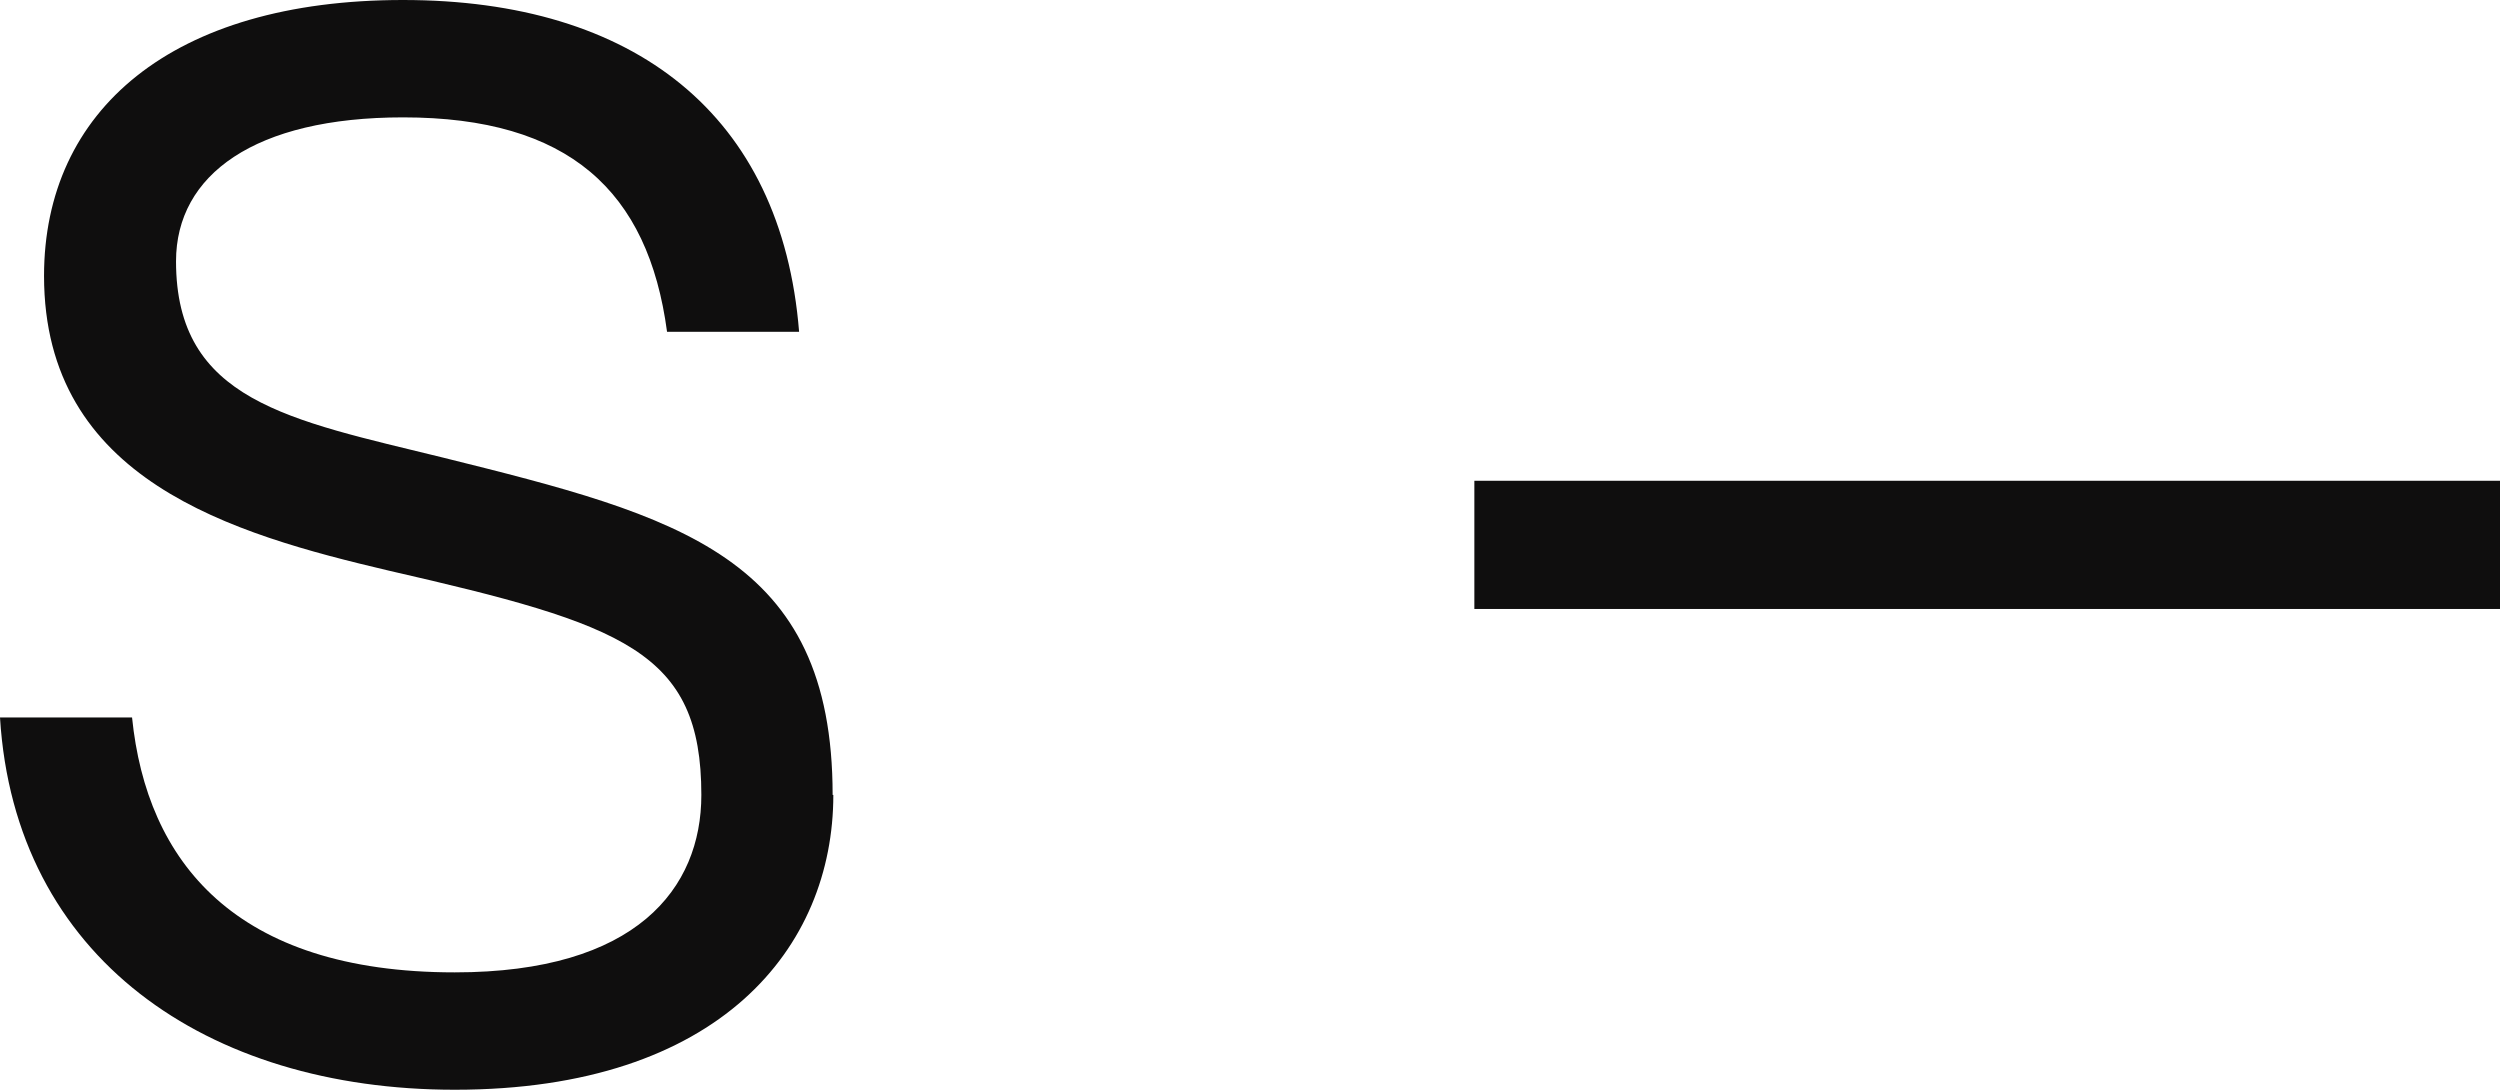
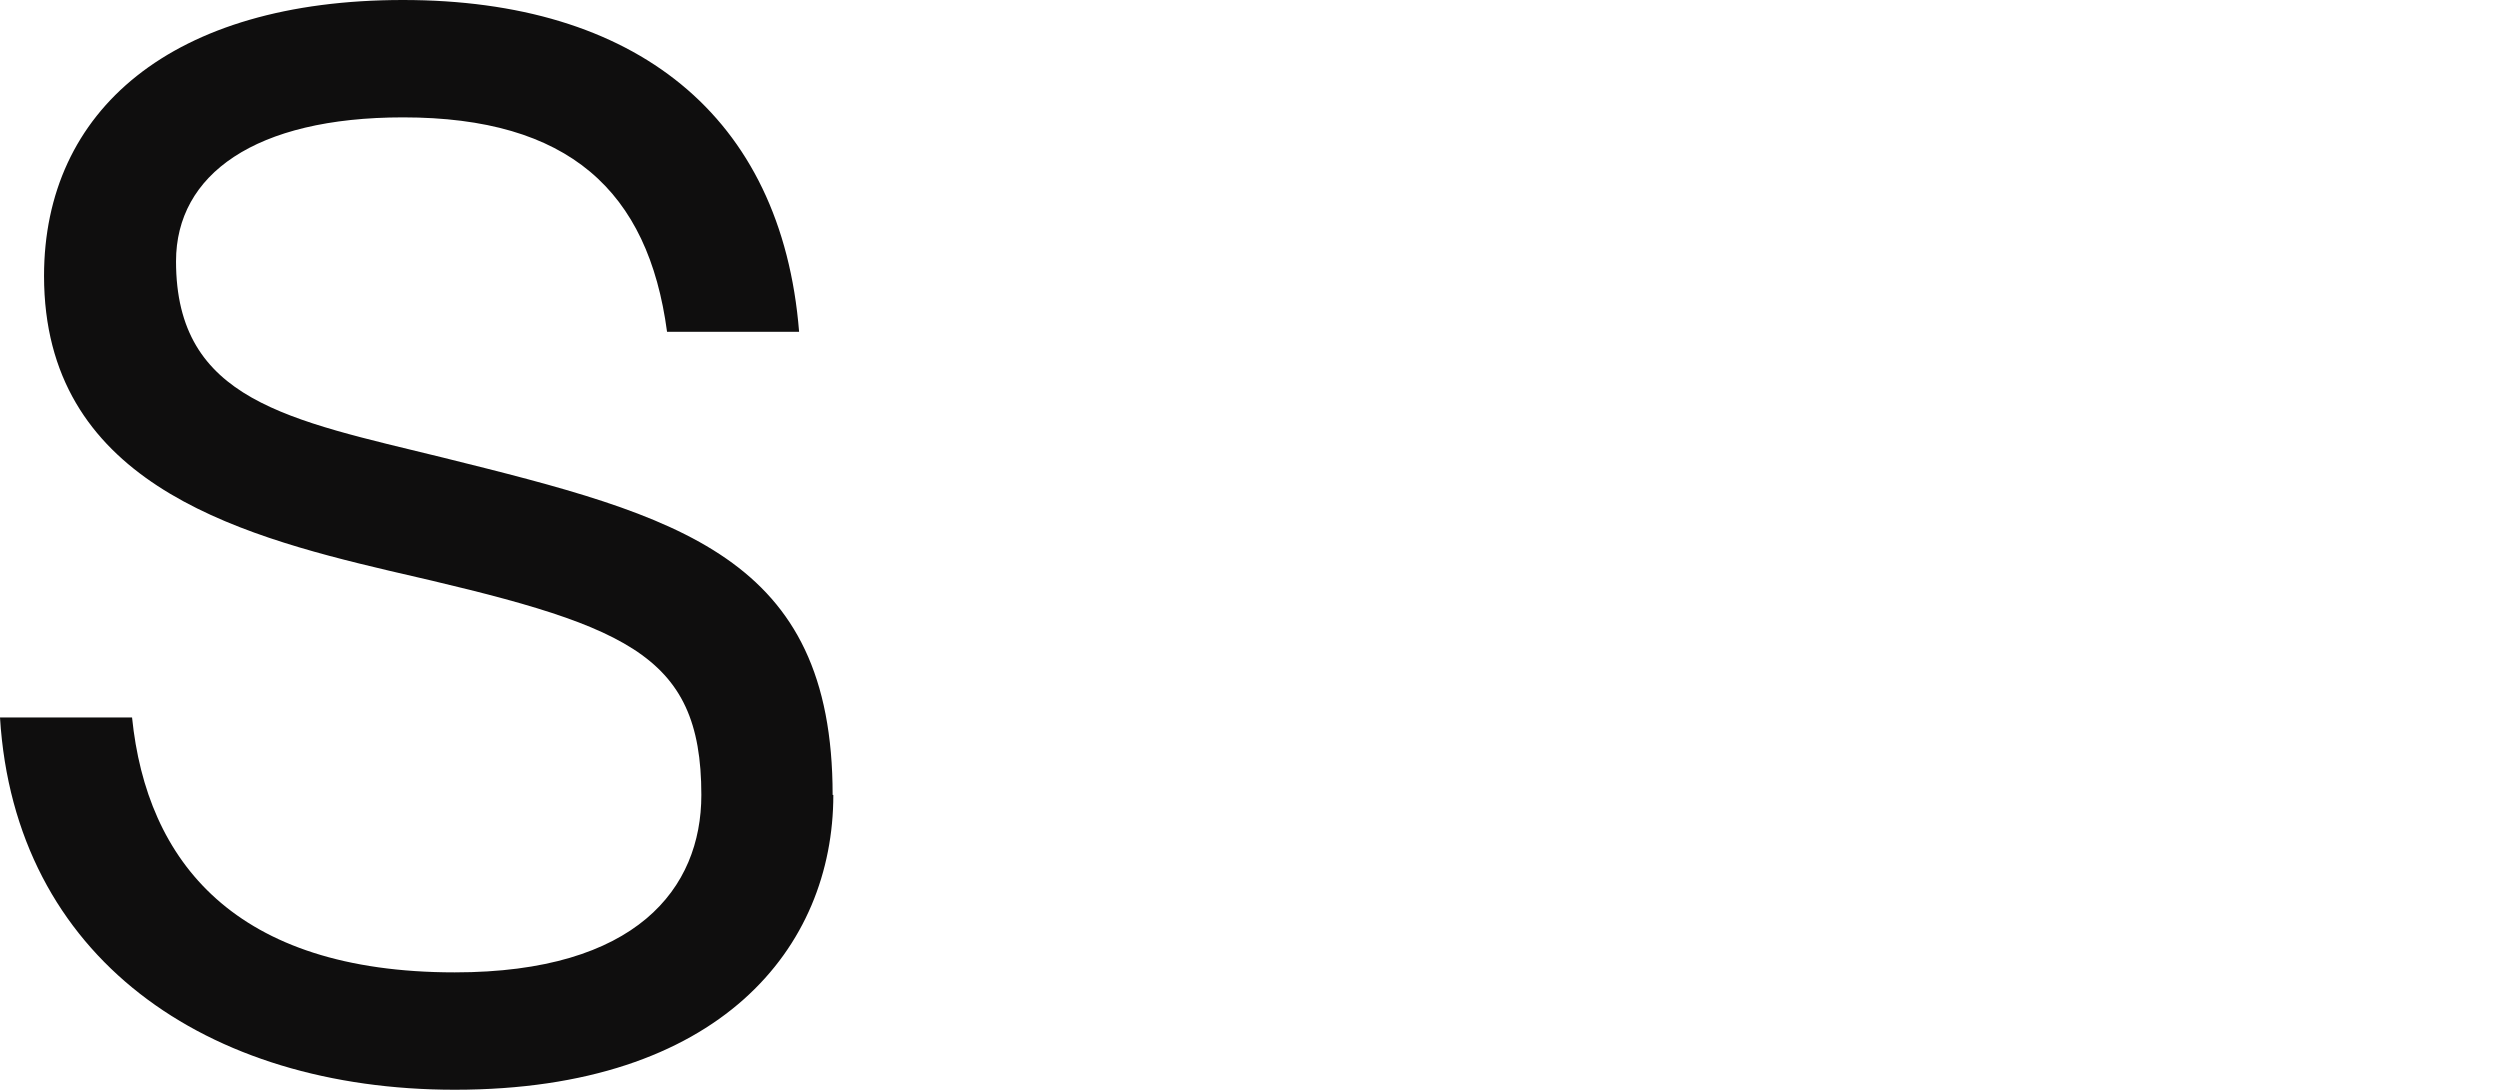
<svg xmlns="http://www.w3.org/2000/svg" width="39" height="17" viewBox="0 0 39 17" fill="none">
  <path d="M13 12.401C13 14.777 11.235 17 7.094 17C3.225 17 0.229 14.94 0 11.192H2.06C2.288 13.437 3.661 15.169 7.094 15.169C9.927 15.169 10.941 13.861 10.941 12.401C10.941 10.156 9.731 9.742 6.07 8.903C3.618 8.326 0.687 7.487 0.687 4.304C0.687 1.722 2.681 0 6.288 0C9.894 0 12.194 1.787 12.466 5.176H10.406C10.112 2.975 8.87 1.831 6.288 1.831C3.977 1.831 2.746 2.724 2.746 4.076C2.746 6.255 4.511 6.549 6.909 7.138C10.592 8.053 12.989 8.674 12.989 12.401H13Z" fill="#0F0E0E" />
-   <path d="M39 9.5H23V7.5H39V9.5Z" fill="#0F0E0E" />
</svg>